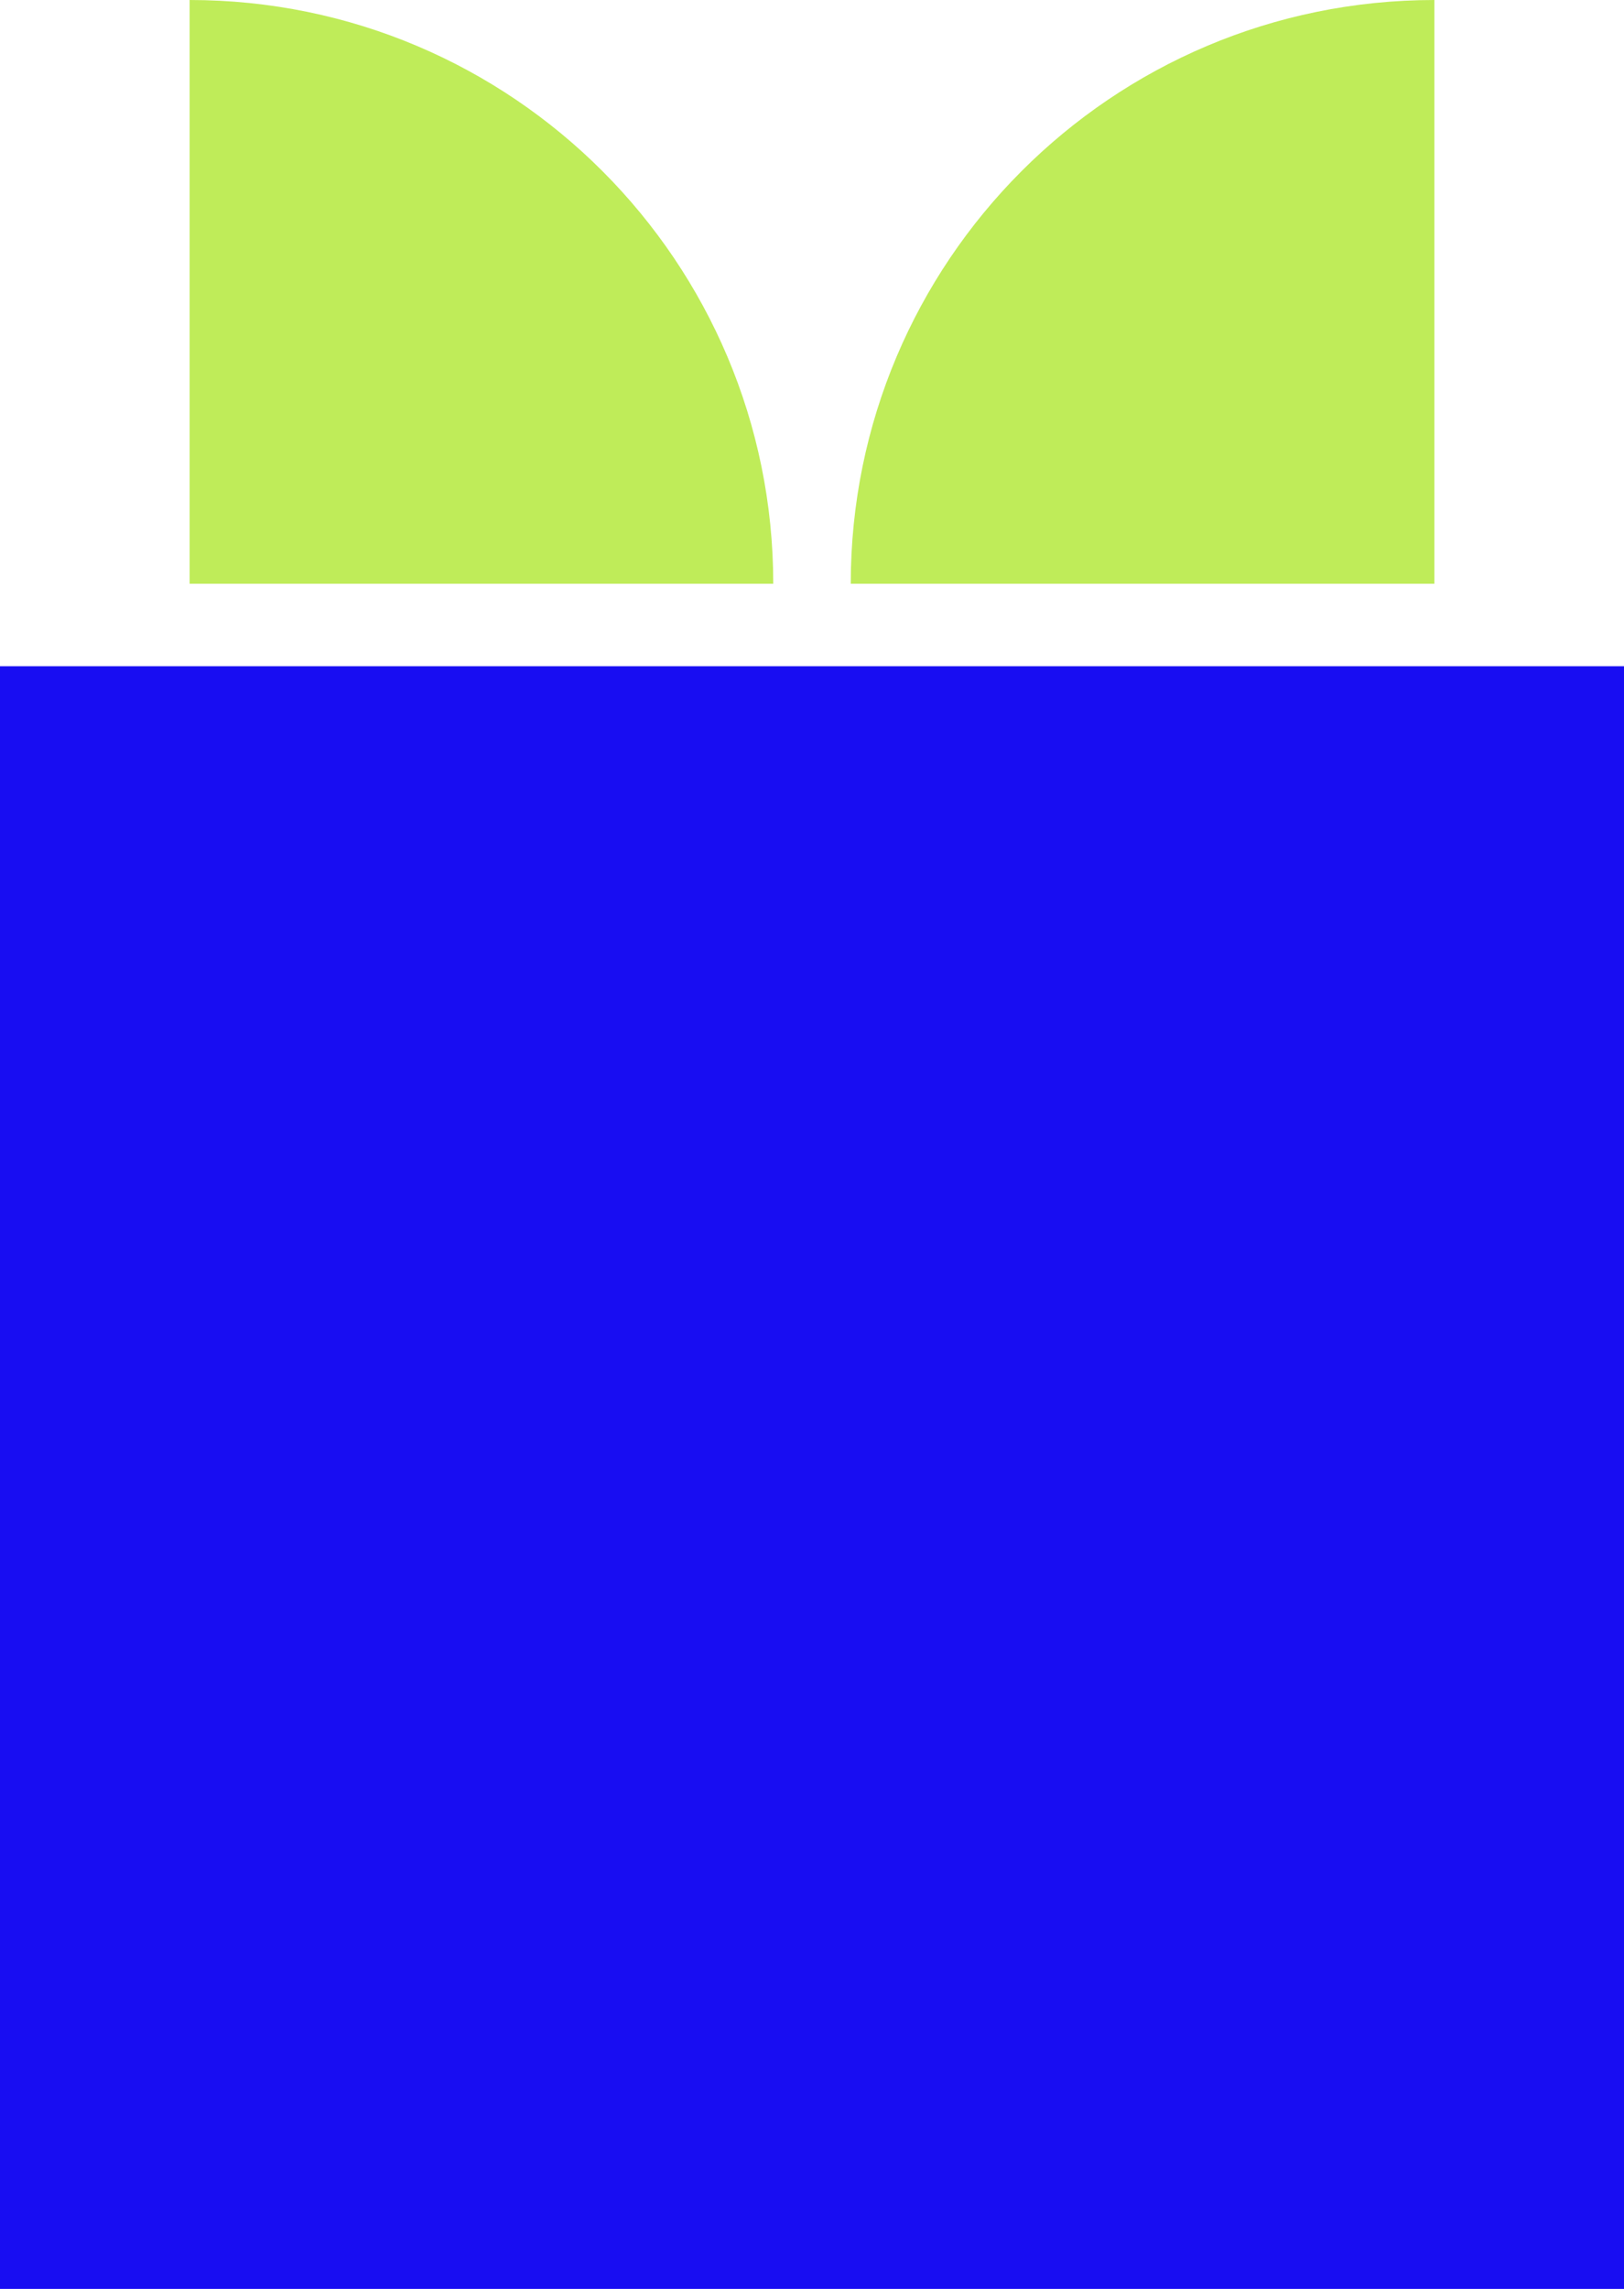
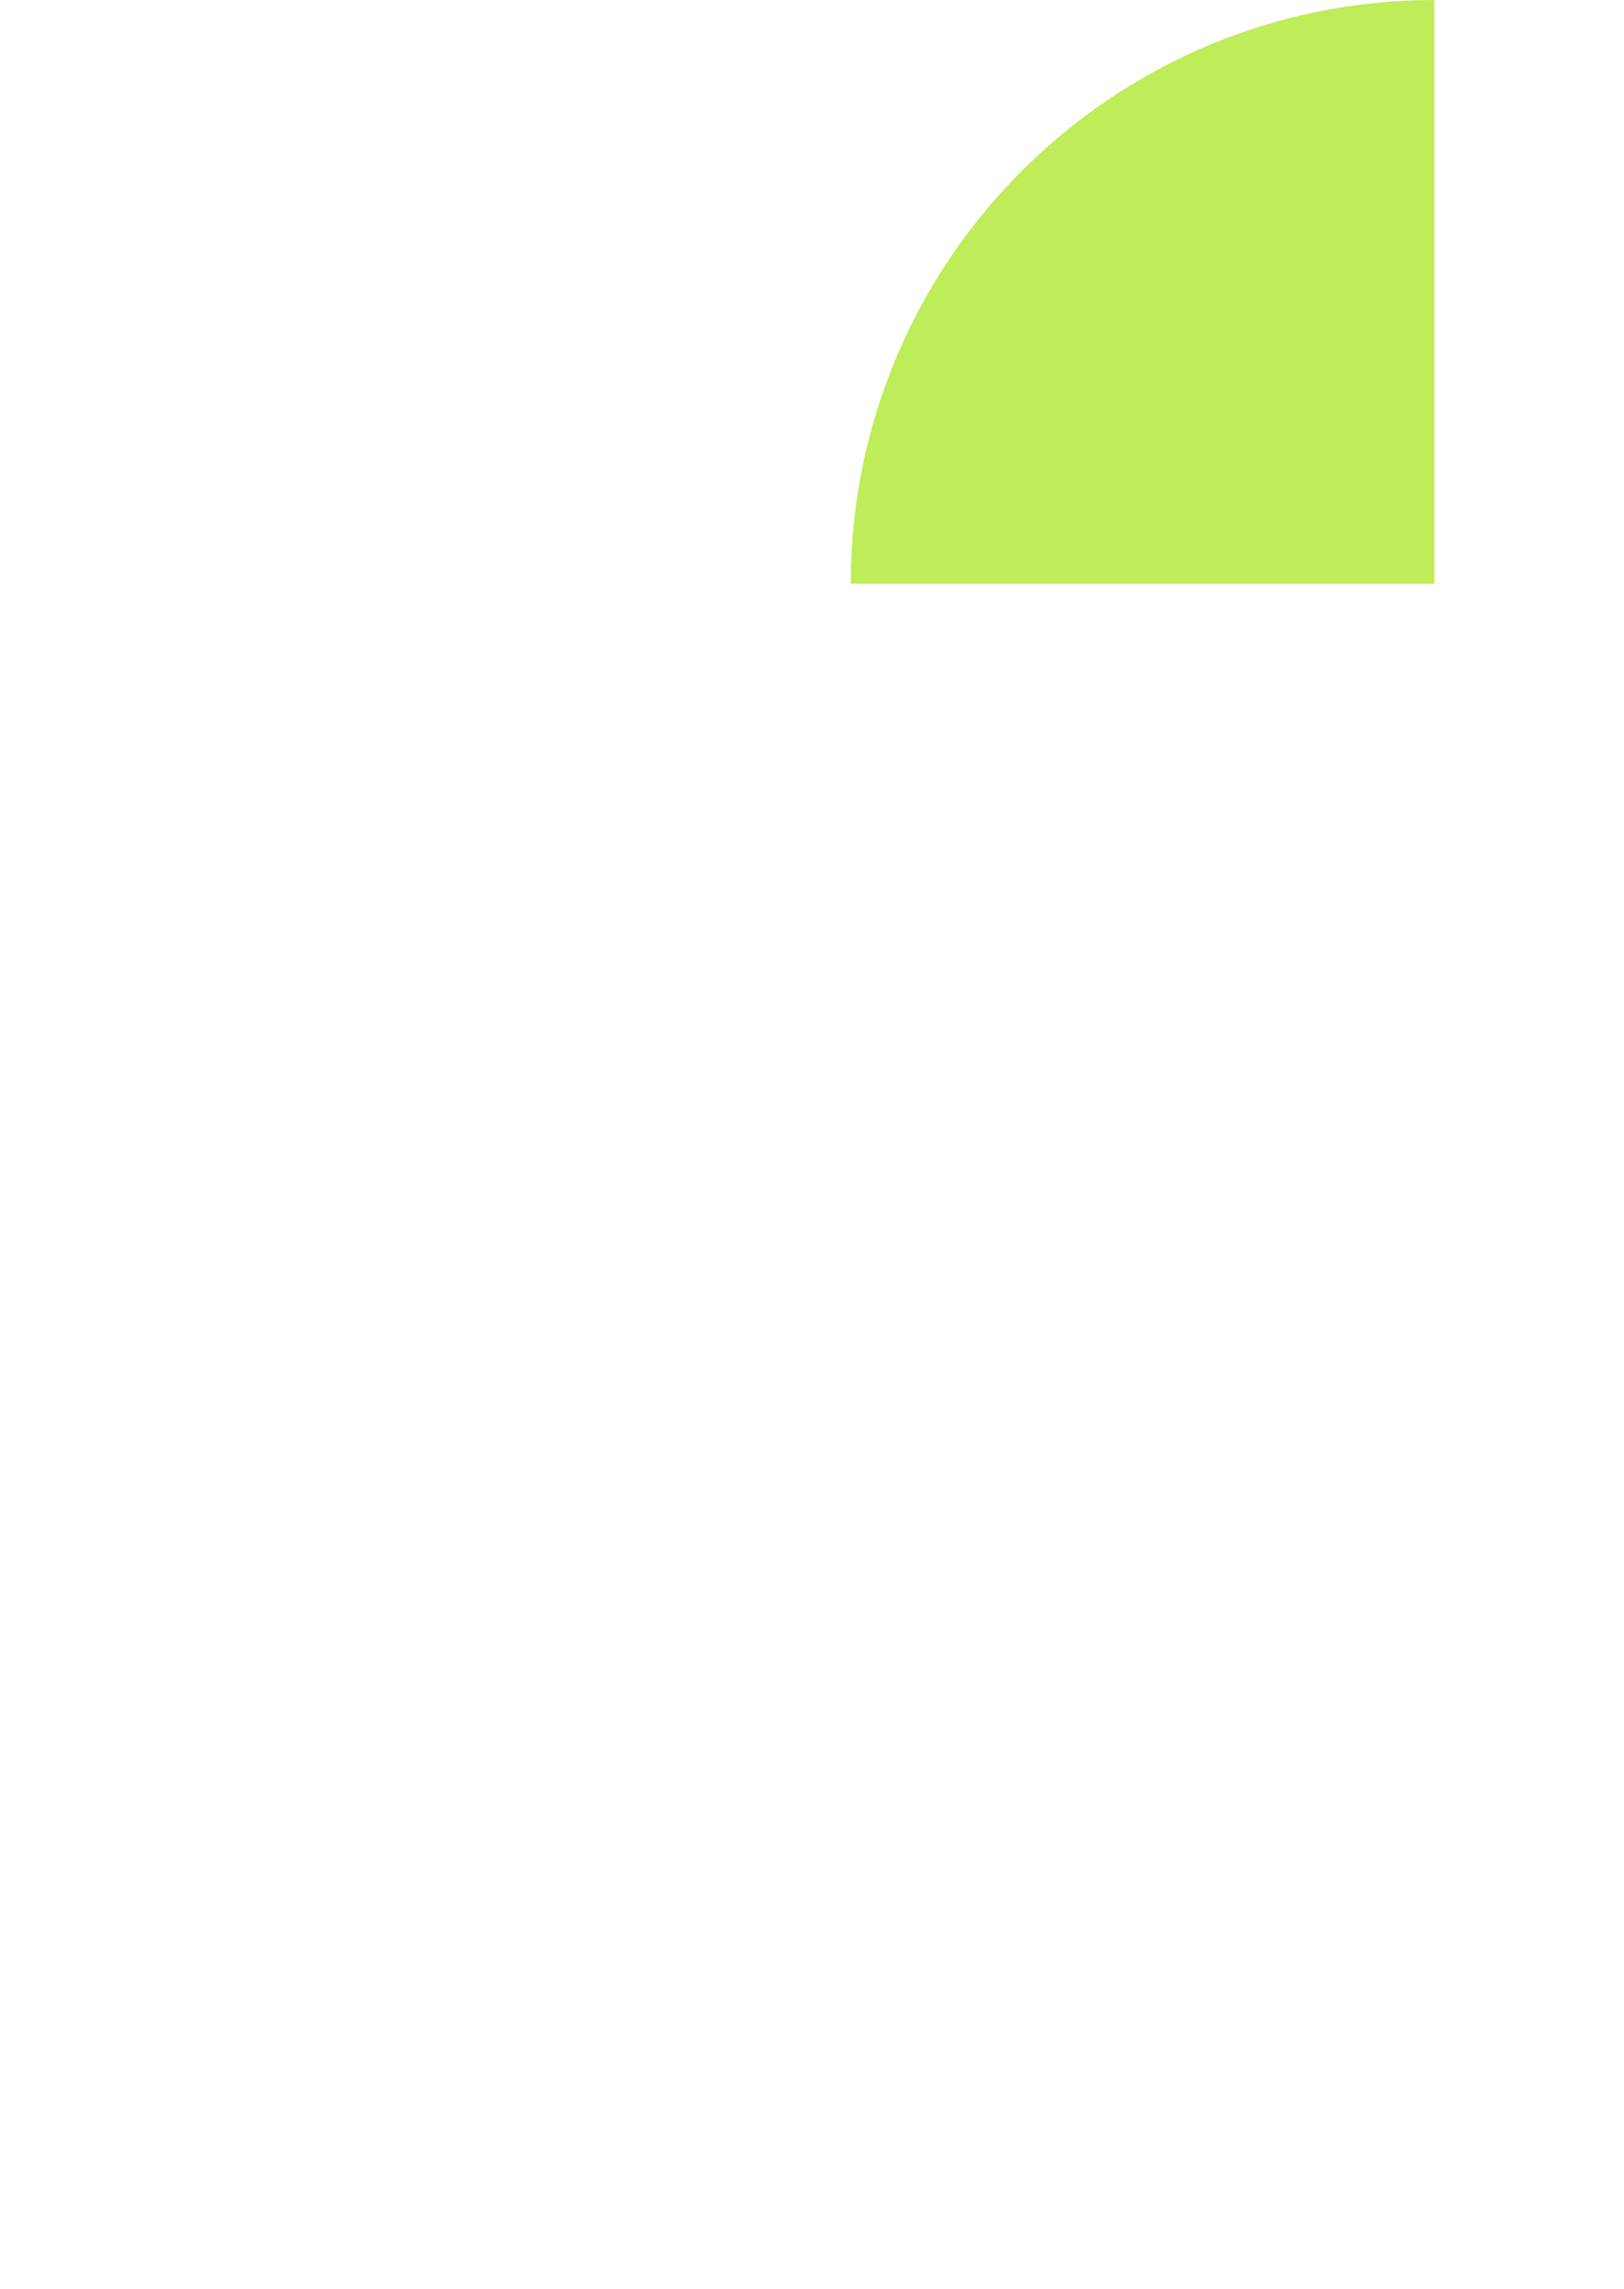
<svg xmlns="http://www.w3.org/2000/svg" viewBox="0 0 9.85 13.88" version="1.1" id="Ebene_2">
  <defs>
    <style>
      .st0 {
        fill: #180df2;
      }

      .st1 {
        fill: #bfec59;
      }
    </style>
  </defs>
-   <path d="M4.69,3.54C4.69,1.59,3.11,0,1.15,0v3.54h3.54Z" class="st1" />
  <path d="M5.16,3.54C5.16,1.59,6.74,0,8.7,0v3.54h-3.54Z" class="st1" />
-   <rect height="9.85" width="9.85" y="4.04" class="st0" />
</svg>